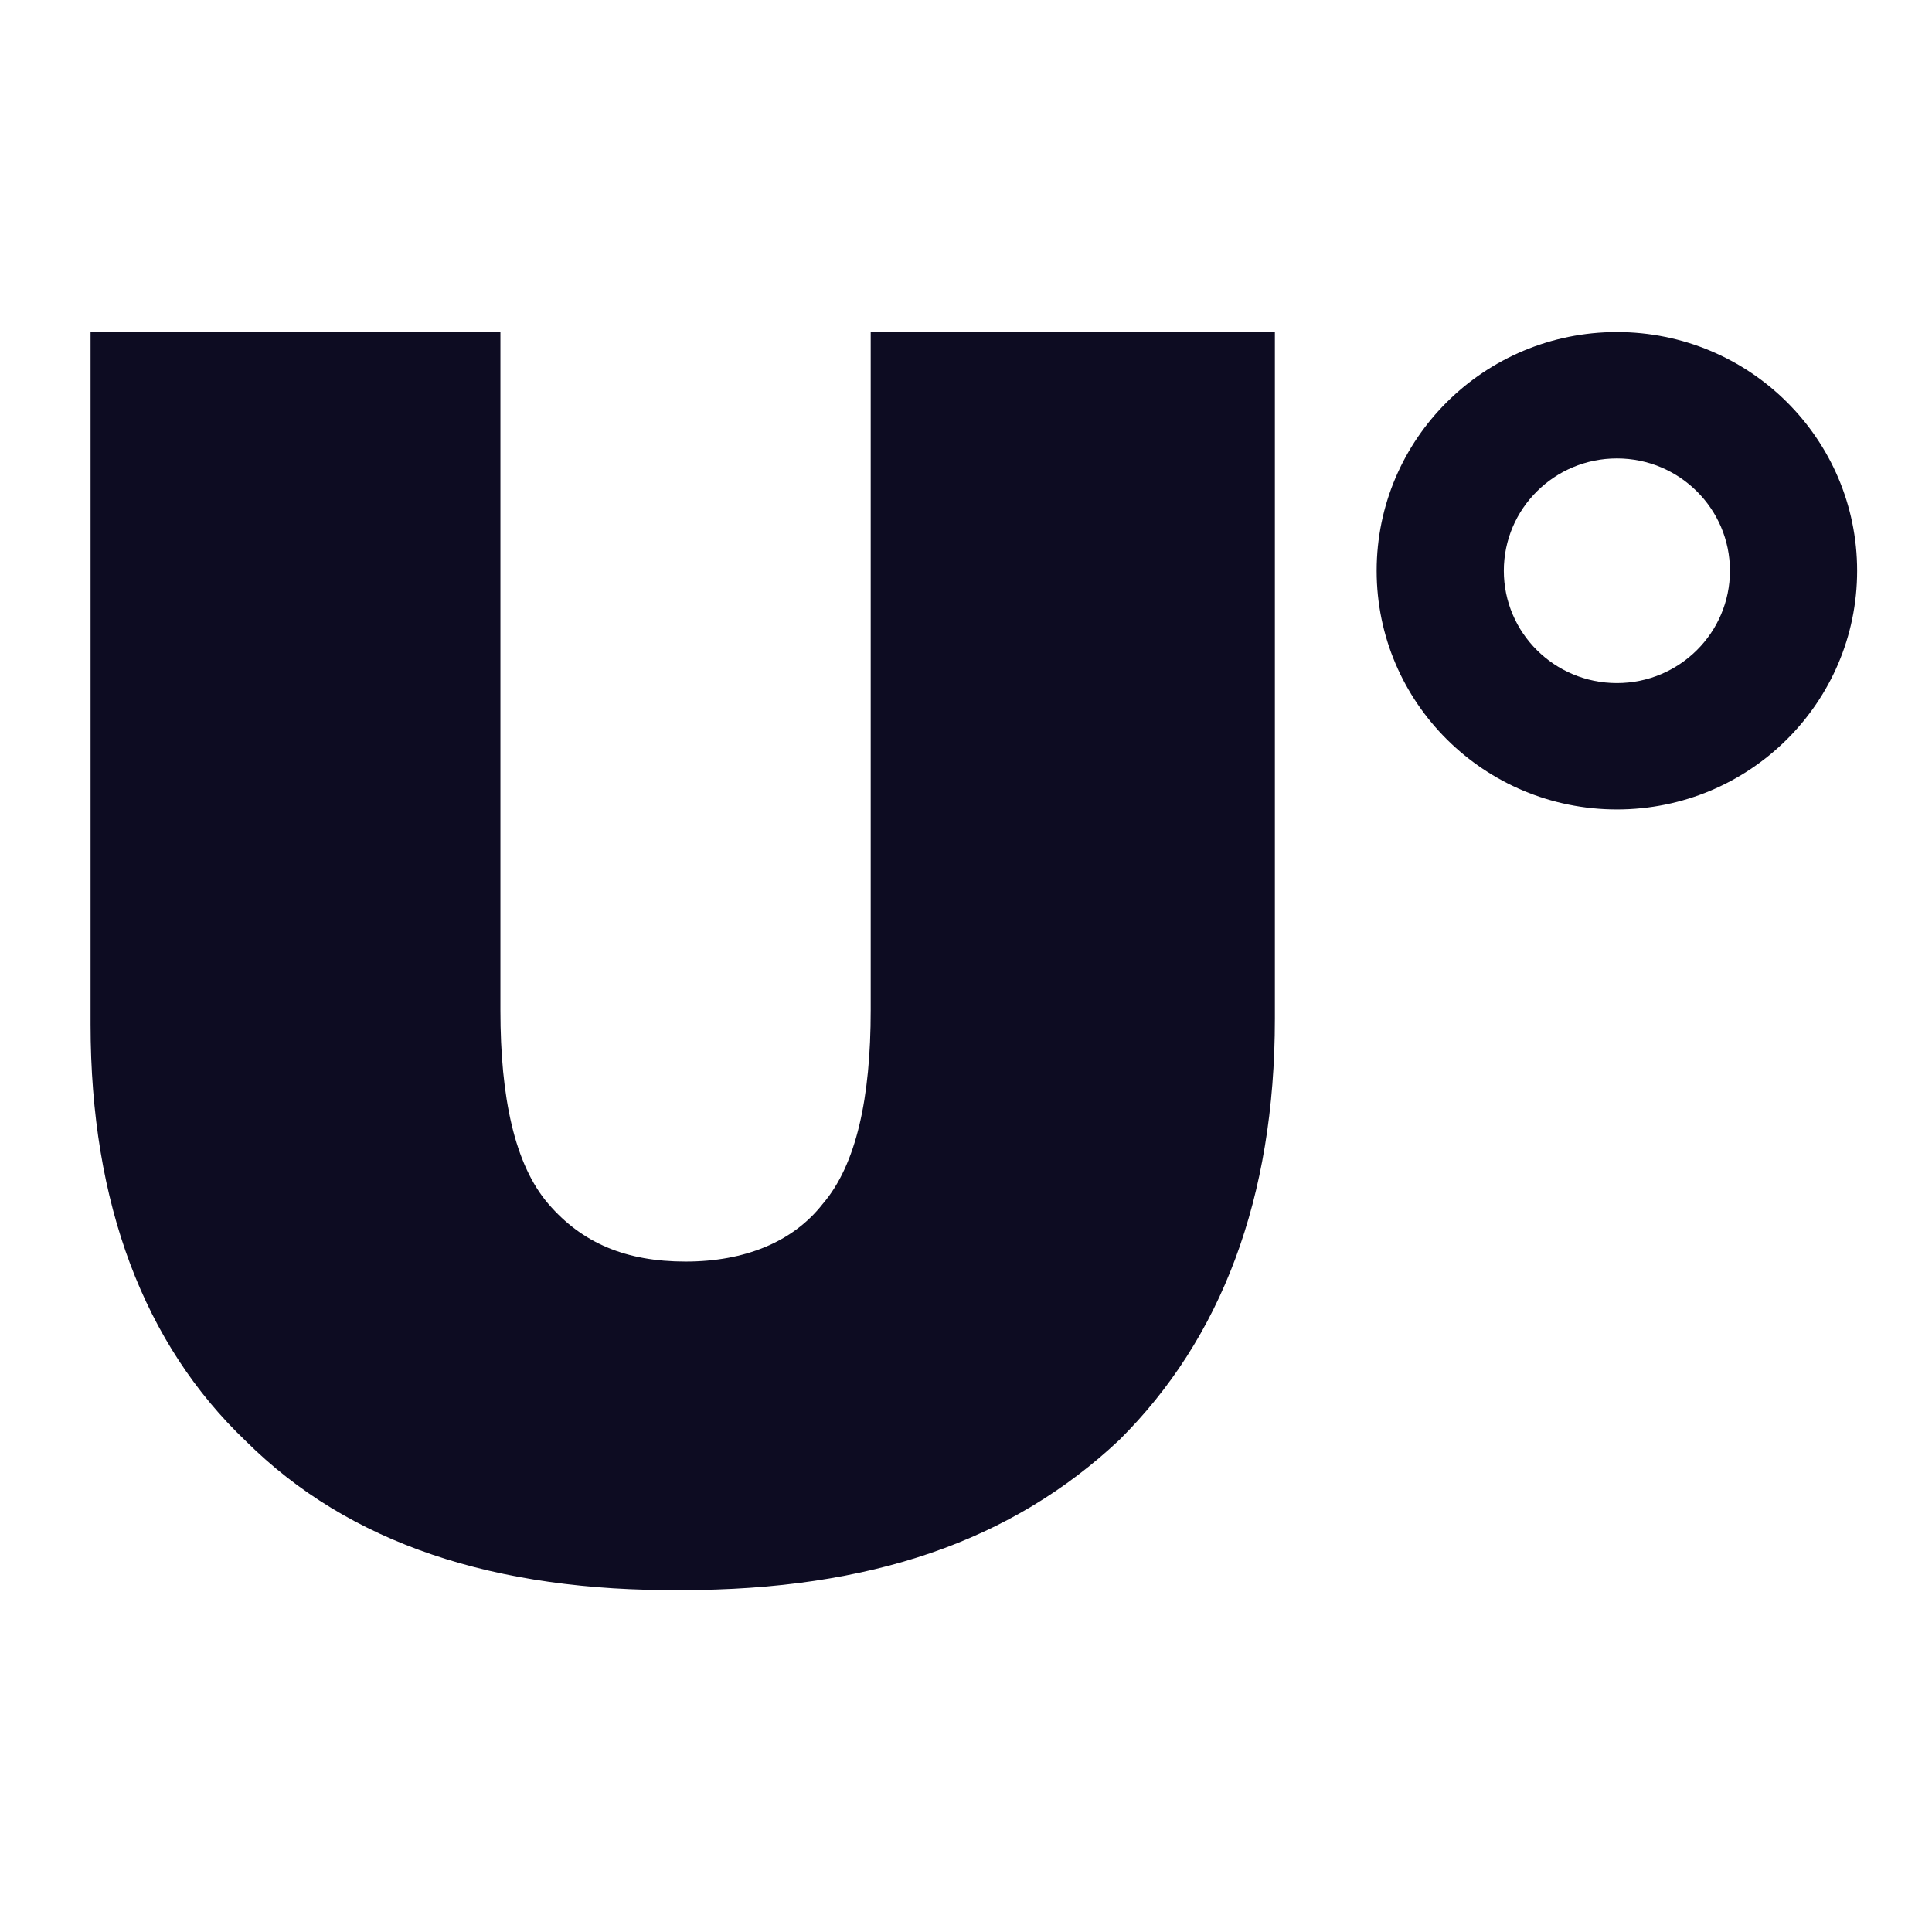
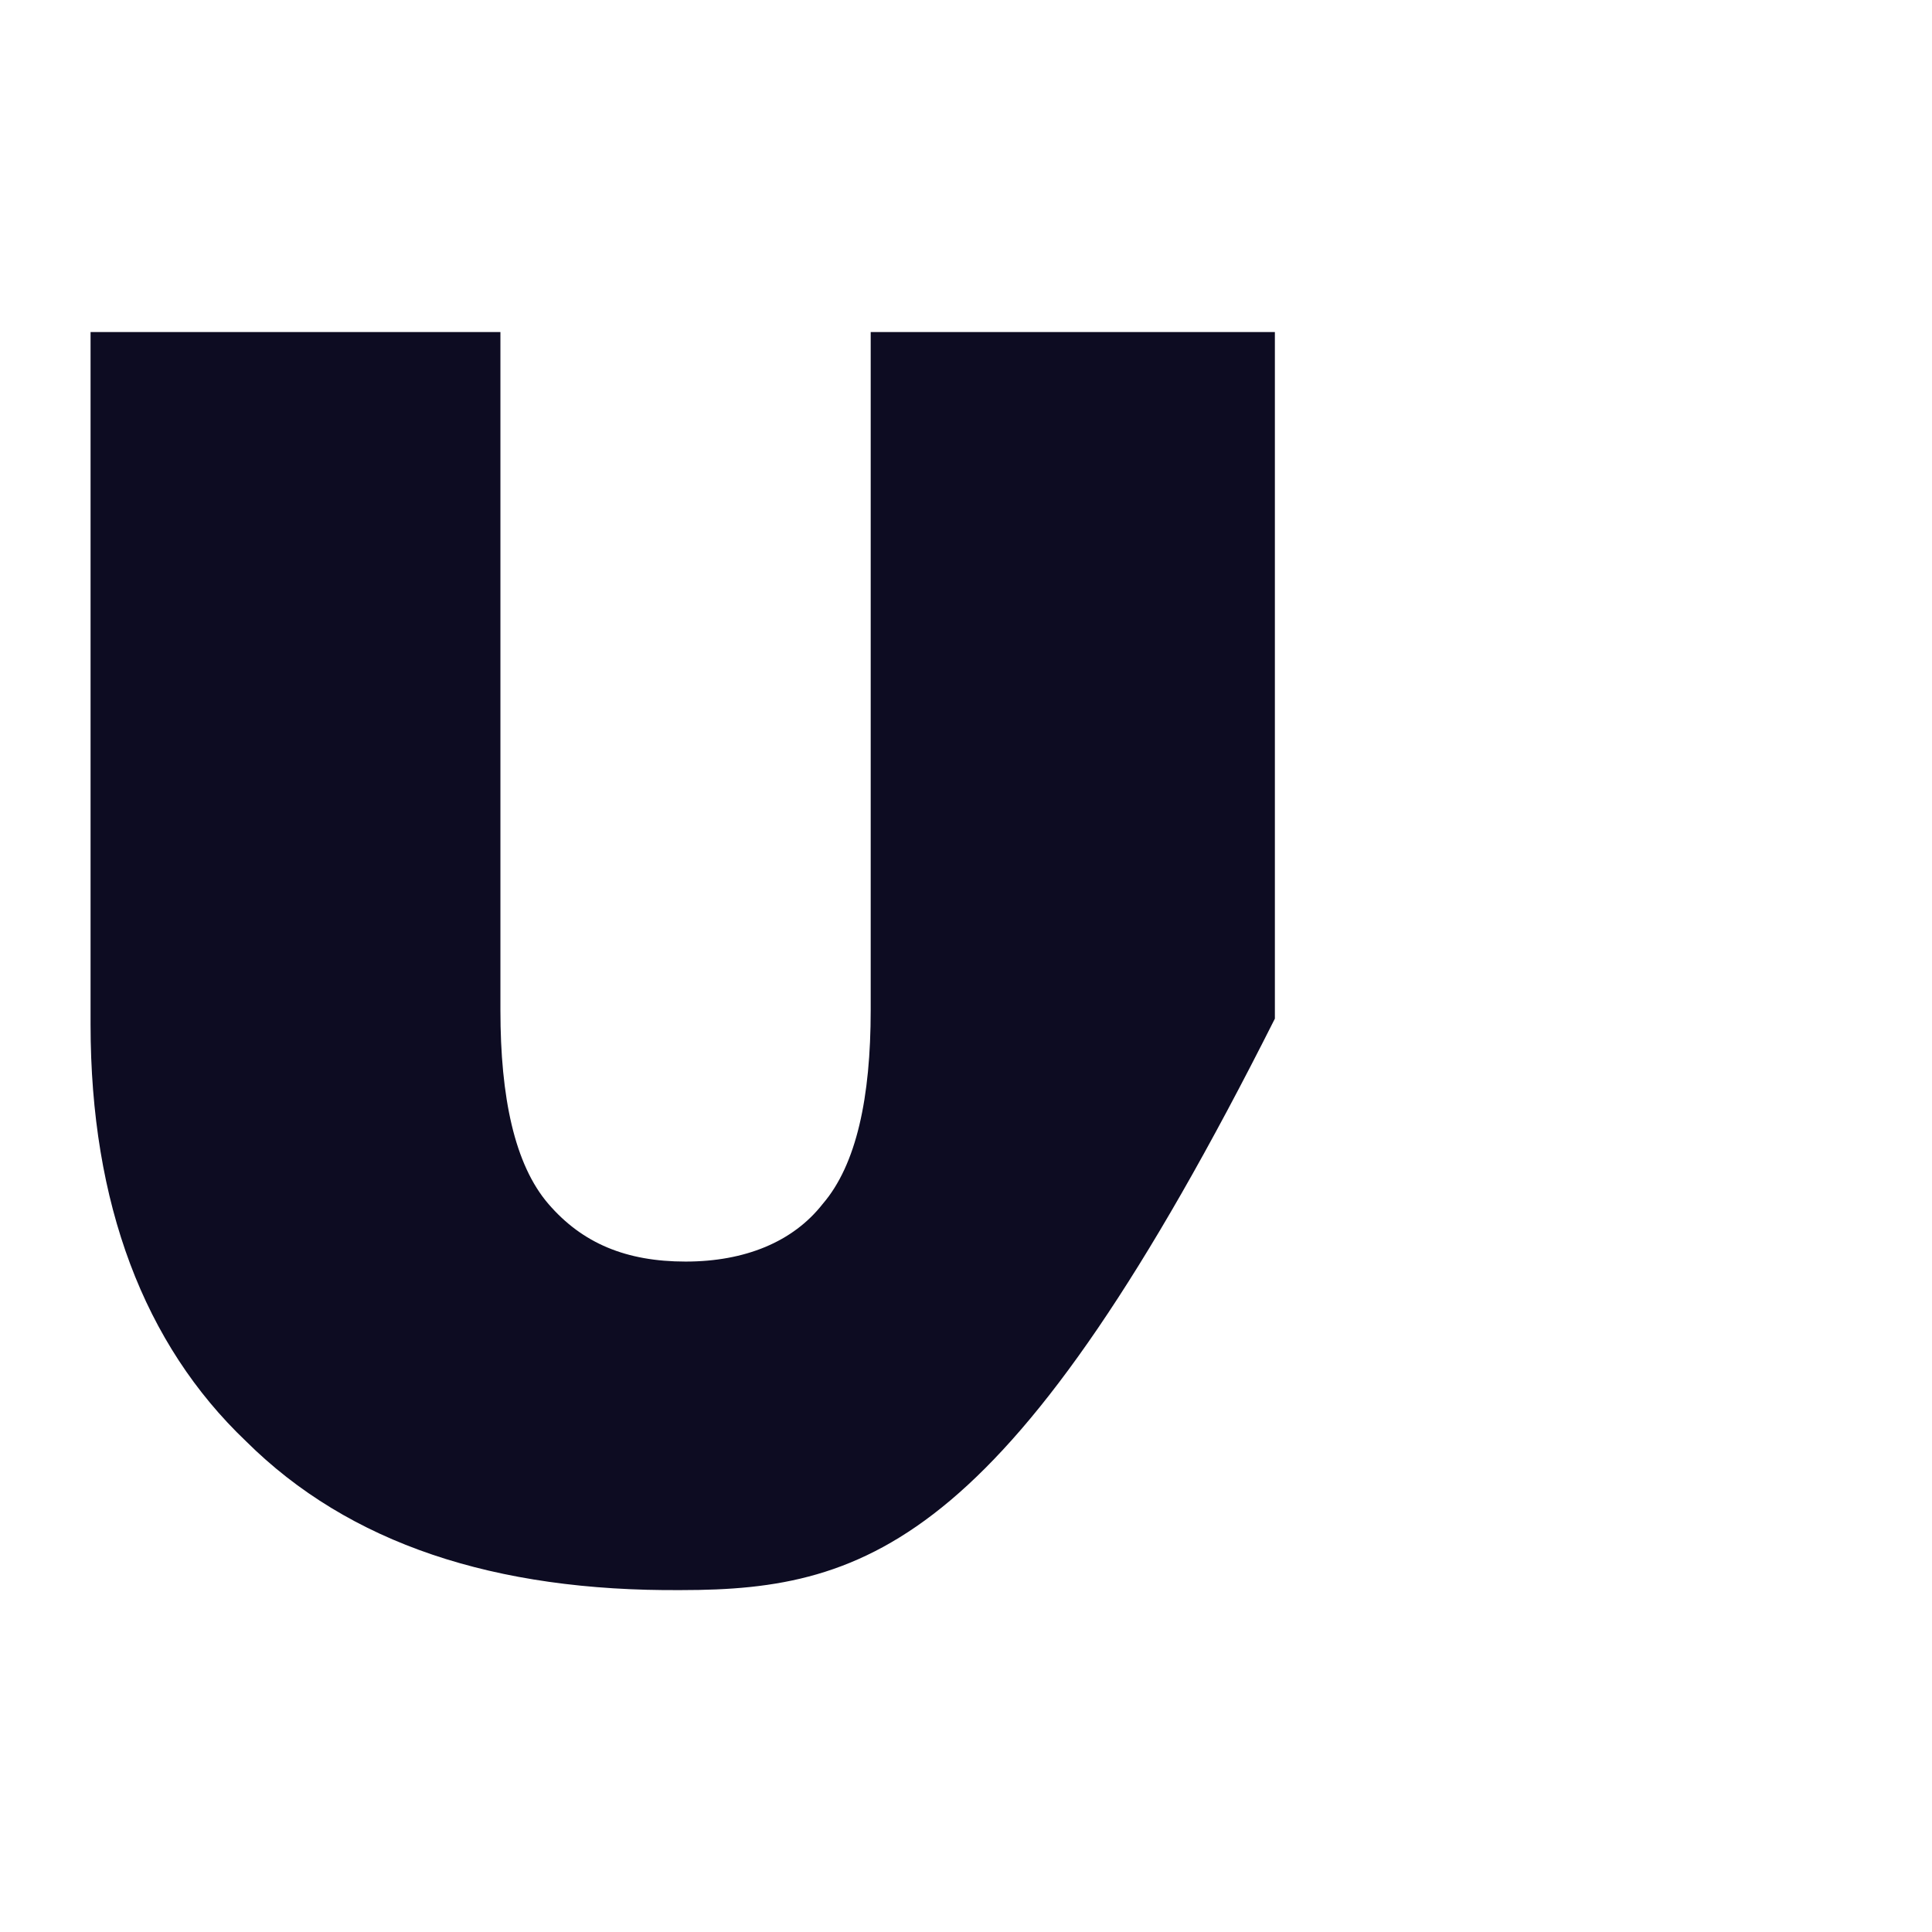
<svg xmlns="http://www.w3.org/2000/svg" width="64" height="64" viewBox="0 0 64 64" fill="none">
-   <path d="M8.15 47.744C4.779 44.535 3 39.884 3 33.93V11H16.577V33.465C16.577 36.349 17.045 38.581 18.169 39.884C19.292 41.186 20.743 41.791 22.71 41.791C24.676 41.791 26.268 41.139 27.251 39.884C28.374 38.581 28.843 36.349 28.843 33.465V11H42.232V33.744C42.232 39.697 40.453 44.349 37.082 47.697C33.524 51.046 28.843 52.674 22.569 52.674C16.389 52.721 11.567 51.139 8.15 47.744Z" fill="#0D0C22" />
-   <path fill-rule="evenodd" clip-rule="evenodd" d="M53.562 26.814C57.957 26.814 61.52 23.274 61.52 18.907C61.52 14.54 57.957 11 53.562 11C49.166 11 45.603 14.54 45.603 18.907C45.603 23.274 49.166 26.814 53.562 26.814ZM53.562 22.628C55.63 22.628 57.307 20.962 57.307 18.907C57.307 16.852 55.63 15.186 53.562 15.186C51.493 15.186 49.816 16.852 49.816 18.907C49.816 20.962 51.493 22.628 53.562 22.628Z" fill="#0D0C22" />
+   <path d="M8.15 47.744C4.779 44.535 3 39.884 3 33.93V11H16.577V33.465C16.577 36.349 17.045 38.581 18.169 39.884C19.292 41.186 20.743 41.791 22.71 41.791C24.676 41.791 26.268 41.139 27.251 39.884C28.374 38.581 28.843 36.349 28.843 33.465V11H42.232V33.744C33.524 51.046 28.843 52.674 22.569 52.674C16.389 52.721 11.567 51.139 8.15 47.744Z" fill="#0D0C22" />
</svg>